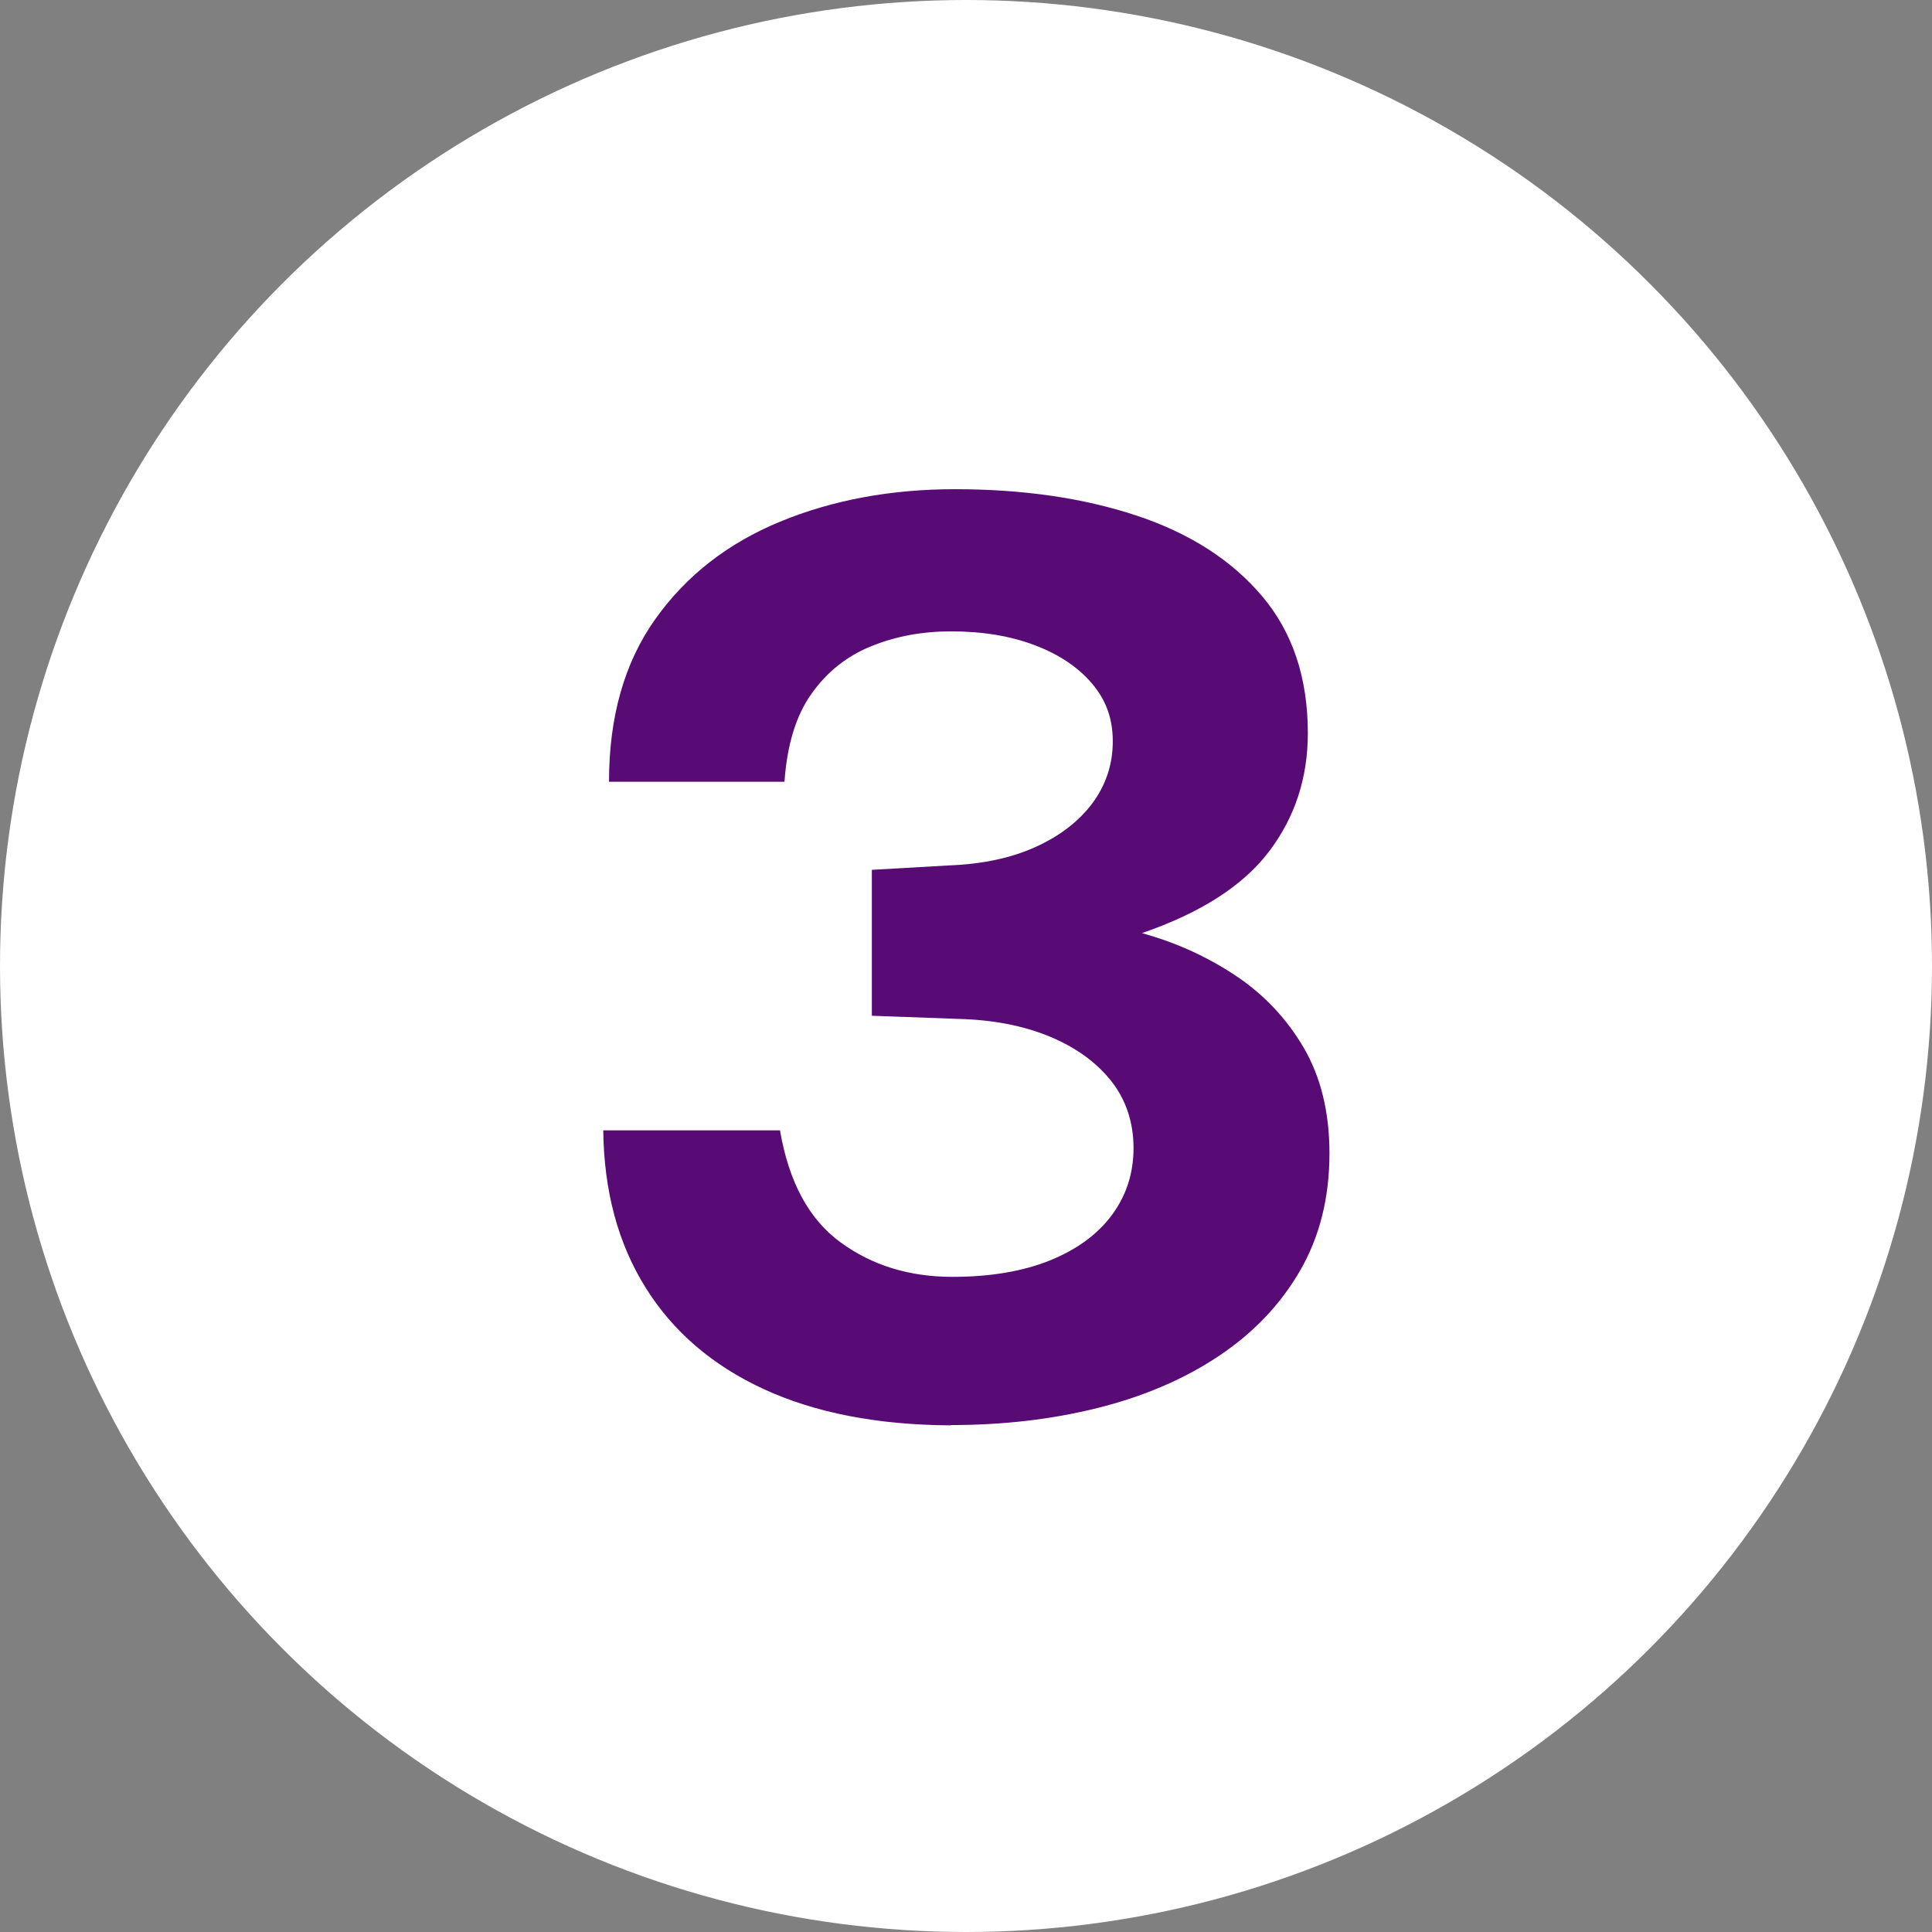
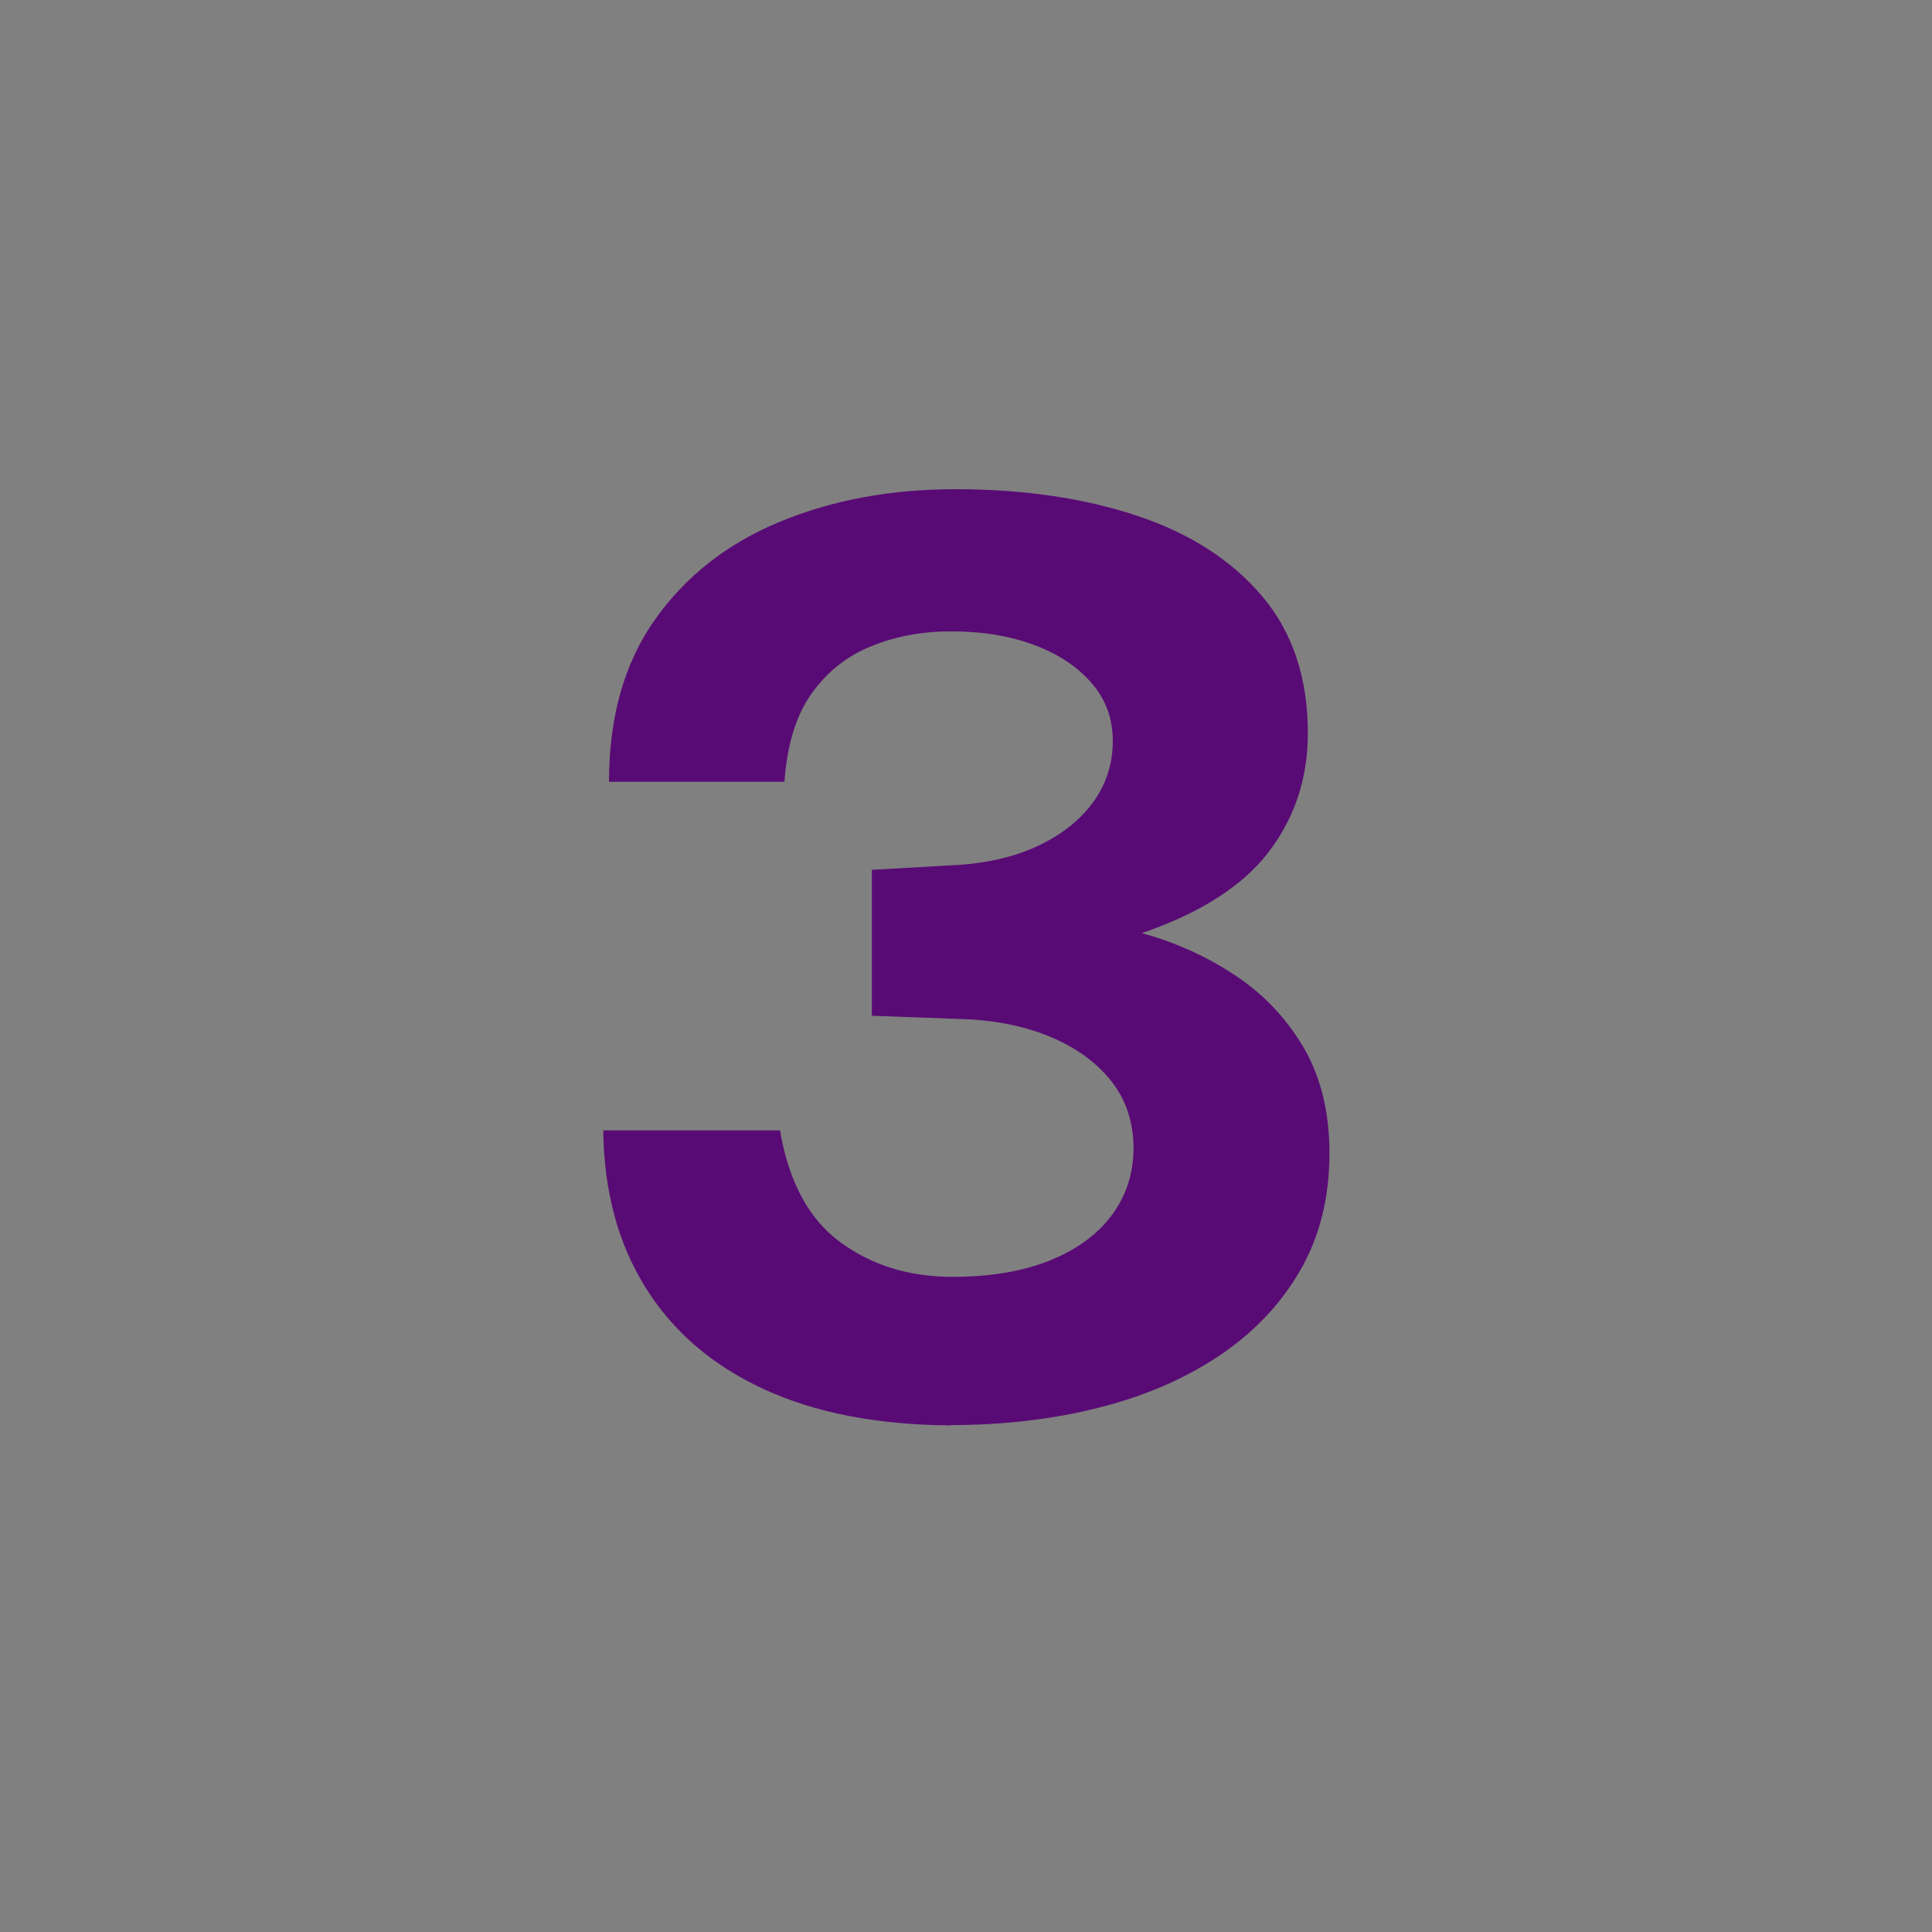
<svg xmlns="http://www.w3.org/2000/svg" id="uuid-acb2ccfe-a4ef-4586-95c9-3a4cb19a8c77" data-name="Capa 1" viewBox="0 0 134 134">
  <rect x="0" y="0" width="134" height="134" fill="#808080" stroke="none" />
  <g id="uuid-881b0513-492f-4782-b551-eca2bc91dbdb" data-name="Elipse 12">
-     <circle cx="67" cy="67" r="67" style="fill: #fff;" />
-   </g>
+     </g>
  <path d="M65.91,98.86c-5.06-.03-9.37-.87-12.93-2.51-3.56-1.64-6.3-3.99-8.2-7.04-1.91-3.05-2.89-6.69-2.94-10.91h12.26c.61,3.58,2.01,6.17,4.19,7.76,2.18,1.6,4.77,2.4,7.77,2.4,2.62,0,4.86-.38,6.74-1.13,1.88-.76,3.32-1.81,4.32-3.16,1-1.35,1.5-2.9,1.5-4.65s-.52-3.36-1.57-4.67c-1.05-1.31-2.48-2.33-4.3-3.08-1.82-.74-3.9-1.14-6.26-1.2l-6.02-.22v-10.12l5.41-.31c2.27-.09,4.25-.51,5.93-1.27,1.69-.76,3-1.77,3.95-3.03.94-1.27,1.42-2.7,1.42-4.3s-.48-2.88-1.44-4.01c-.96-1.13-2.28-2.02-3.97-2.66-1.69-.64-3.62-.96-5.8-.96-2.01,0-3.85.34-5.54,1.03-1.69.68-3.07,1.78-4.14,3.29-1.08,1.51-1.7,3.55-1.88,6.11h-12.17c0-4.51,1.07-8.27,3.21-11.28,2.14-3.01,5.02-5.26,8.66-6.76,3.64-1.5,7.68-2.25,12.13-2.25,4.71,0,8.91.61,12.59,1.83,3.68,1.22,6.58,3.08,8.7,5.58,2.12,2.5,3.18,5.67,3.18,9.51,0,3.11-.9,5.85-2.7,8.22-1.8,2.37-4.74,4.25-8.81,5.65,2.33.64,4.48,1.61,6.46,2.92,1.98,1.31,3.56,2.98,4.76,5.02,1.19,2.04,1.79,4.48,1.79,7.33,0,3.08-.68,5.8-2.05,8.16-1.37,2.36-3.26,4.33-5.67,5.93-2.41,1.6-5.21,2.79-8.38,3.58-3.17.79-6.56,1.18-10.16,1.18Z" style="fill: #590b75;" />
</svg>